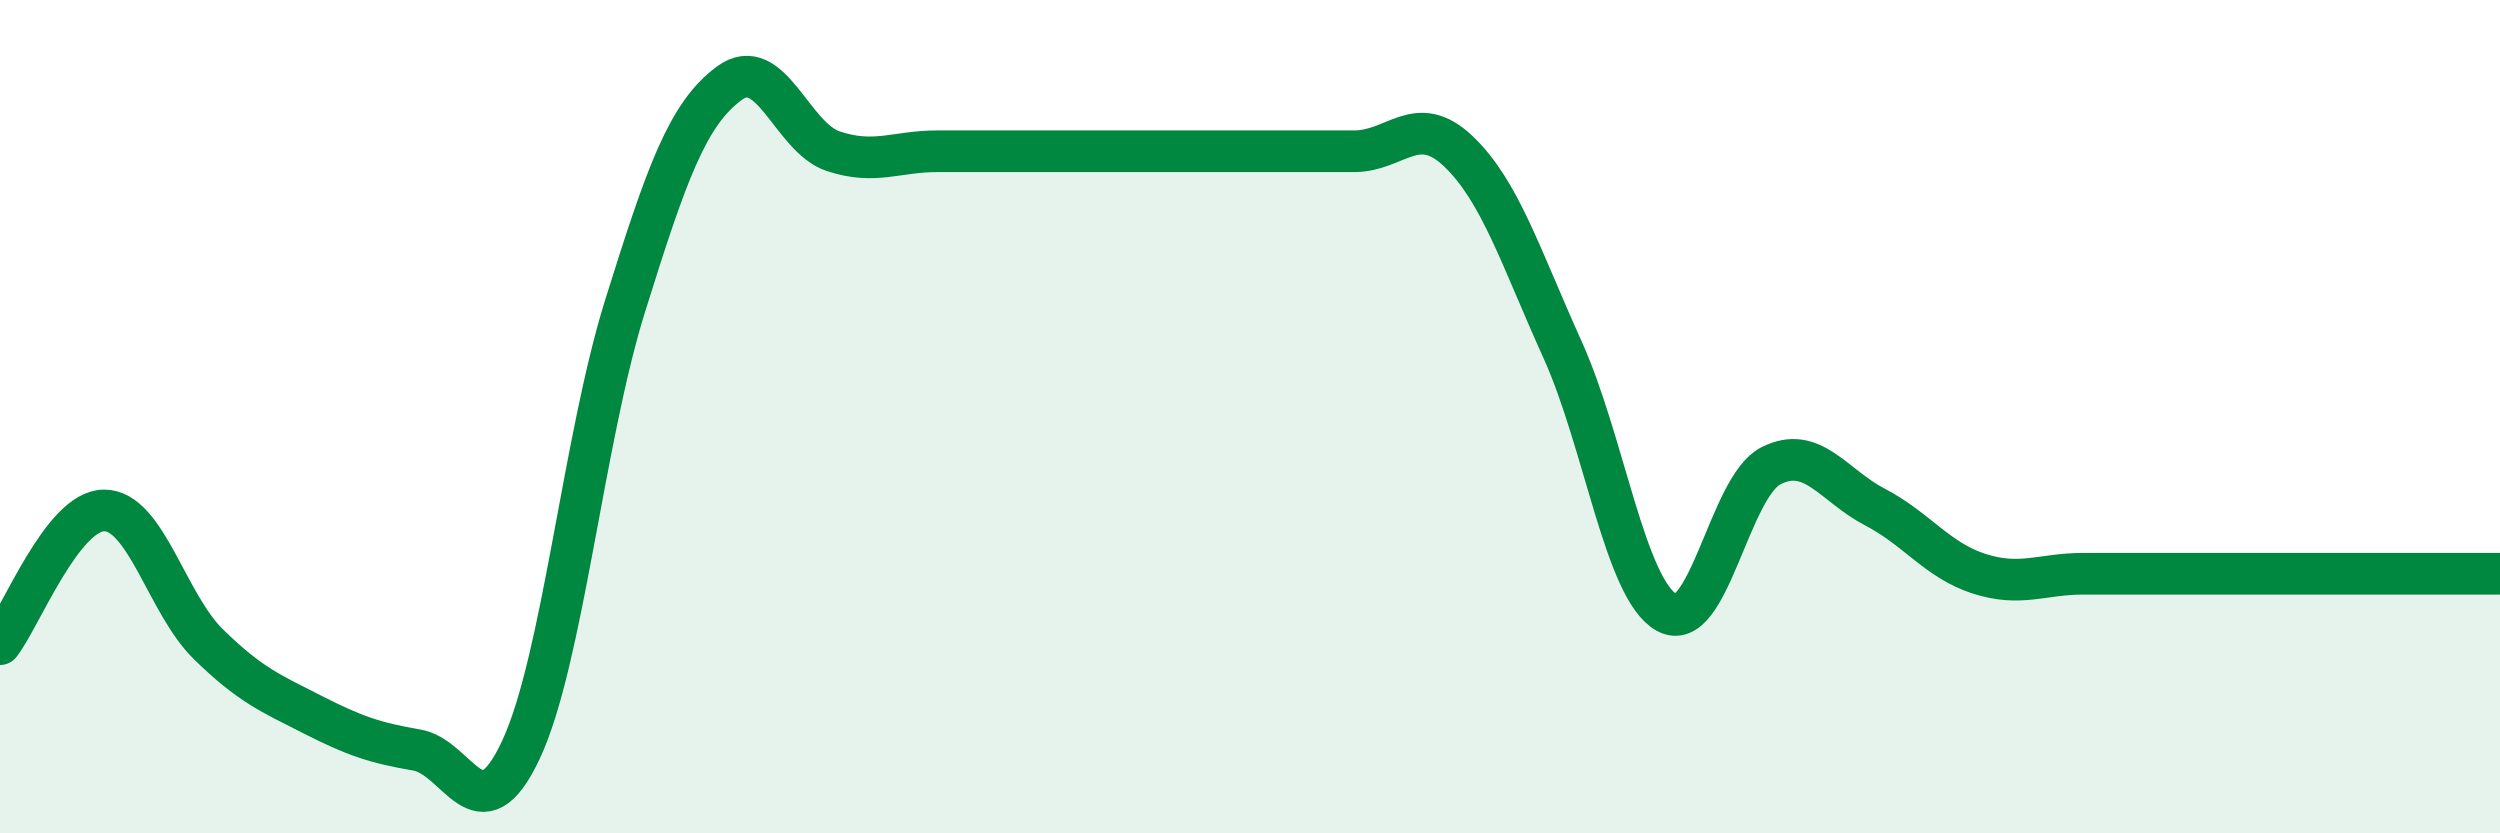
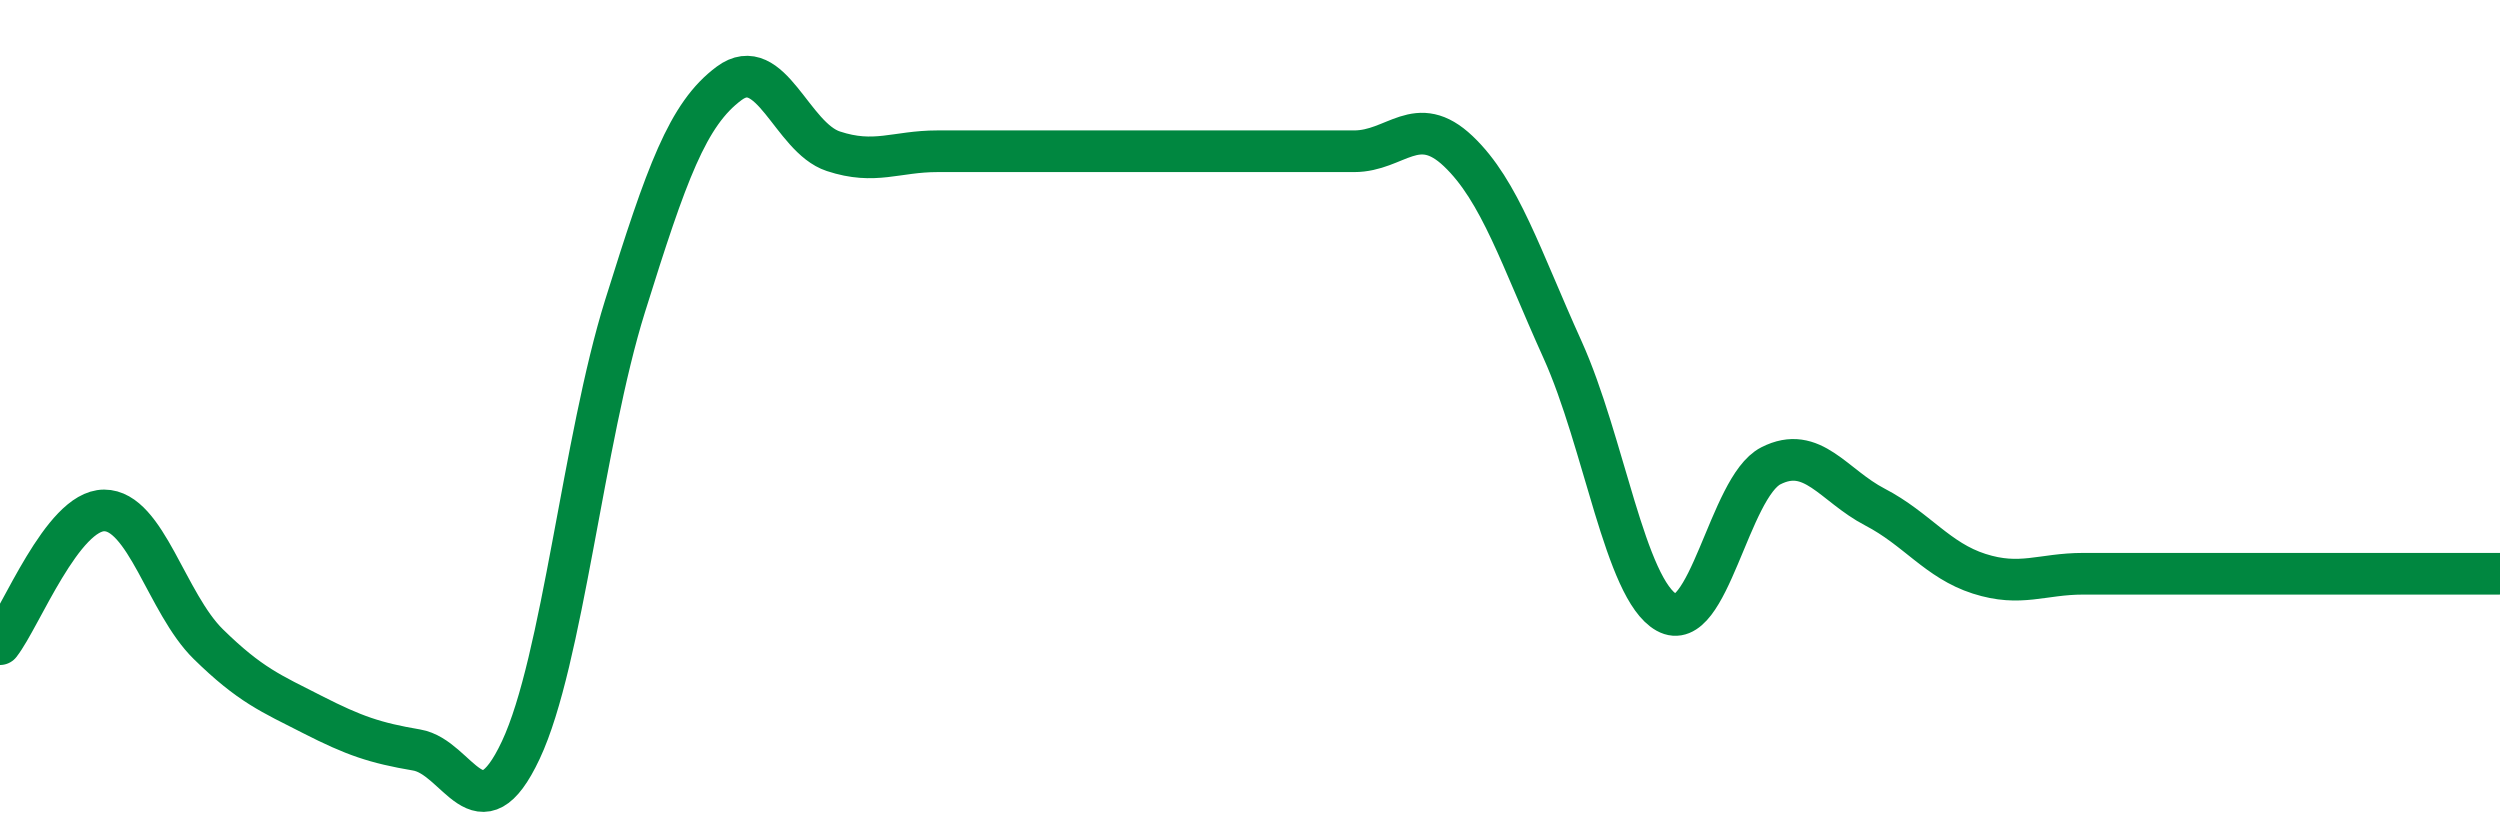
<svg xmlns="http://www.w3.org/2000/svg" width="60" height="20" viewBox="0 0 60 20">
-   <path d="M 0,15.46 C 0.5,14.82 1.5,12.25 2.5,12.25 C 3.5,12.25 4,14.48 5,15.46 C 6,16.44 6.5,16.64 7.5,17.15 C 8.5,17.66 9,17.83 10,18 C 11,18.17 11.5,20.13 12.5,18 C 13.5,15.87 14,10.55 15,7.35 C 16,4.15 16.5,2.74 17.5,2 C 18.5,1.26 19,3.3 20,3.63 C 21,3.96 21.5,3.63 22.5,3.63 C 23.5,3.63 24,3.63 25,3.63 C 26,3.63 26.5,3.63 27.5,3.63 C 28.5,3.63 29,3.63 30,3.63 C 31,3.63 31.5,3.63 32.5,3.63 C 33.5,3.63 34,2.68 35,3.63 C 36,4.58 36.5,6.18 37.5,8.39 C 38.5,10.6 39,14.14 40,14.7 C 41,15.26 41.5,11.69 42.5,11.18 C 43.5,10.67 44,11.65 45,12.17 C 46,12.69 46.5,13.45 47.5,13.77 C 48.5,14.09 49,13.77 50,13.77 C 51,13.77 51.5,13.77 52.5,13.77 C 53.5,13.77 53.5,13.77 55,13.77 C 56.5,13.77 59,13.77 60,13.77L60 20L0 20Z" fill="#008740" opacity="0.1" stroke-linecap="round" stroke-linejoin="round" />
  <path d="M 0,15.46 C 0.5,14.82 1.5,12.25 2.5,12.25 C 3.5,12.25 4,14.48 5,15.46 C 6,16.44 6.5,16.64 7.5,17.15 C 8.5,17.66 9,17.83 10,18 C 11,18.17 11.5,20.13 12.5,18 C 13.5,15.87 14,10.55 15,7.35 C 16,4.15 16.5,2.74 17.5,2 C 18.5,1.26 19,3.3 20,3.63 C 21,3.96 21.5,3.63 22.5,3.63 C 23.5,3.63 24,3.63 25,3.63 C 26,3.63 26.5,3.63 27.5,3.63 C 28.5,3.63 29,3.63 30,3.63 C 31,3.63 31.5,3.63 32.5,3.63 C 33.5,3.63 34,2.68 35,3.63 C 36,4.58 36.5,6.18 37.5,8.39 C 38.5,10.6 39,14.14 40,14.7 C 41,15.26 41.5,11.69 42.5,11.18 C 43.5,10.67 44,11.65 45,12.17 C 46,12.69 46.5,13.45 47.5,13.77 C 48.5,14.09 49,13.77 50,13.77 C 51,13.77 51.5,13.77 52.5,13.77 C 53.5,13.77 53.5,13.77 55,13.77 C 56.5,13.77 59,13.77 60,13.77" stroke="#008740" stroke-width="1" fill="none" stroke-linecap="round" stroke-linejoin="round" />
</svg>